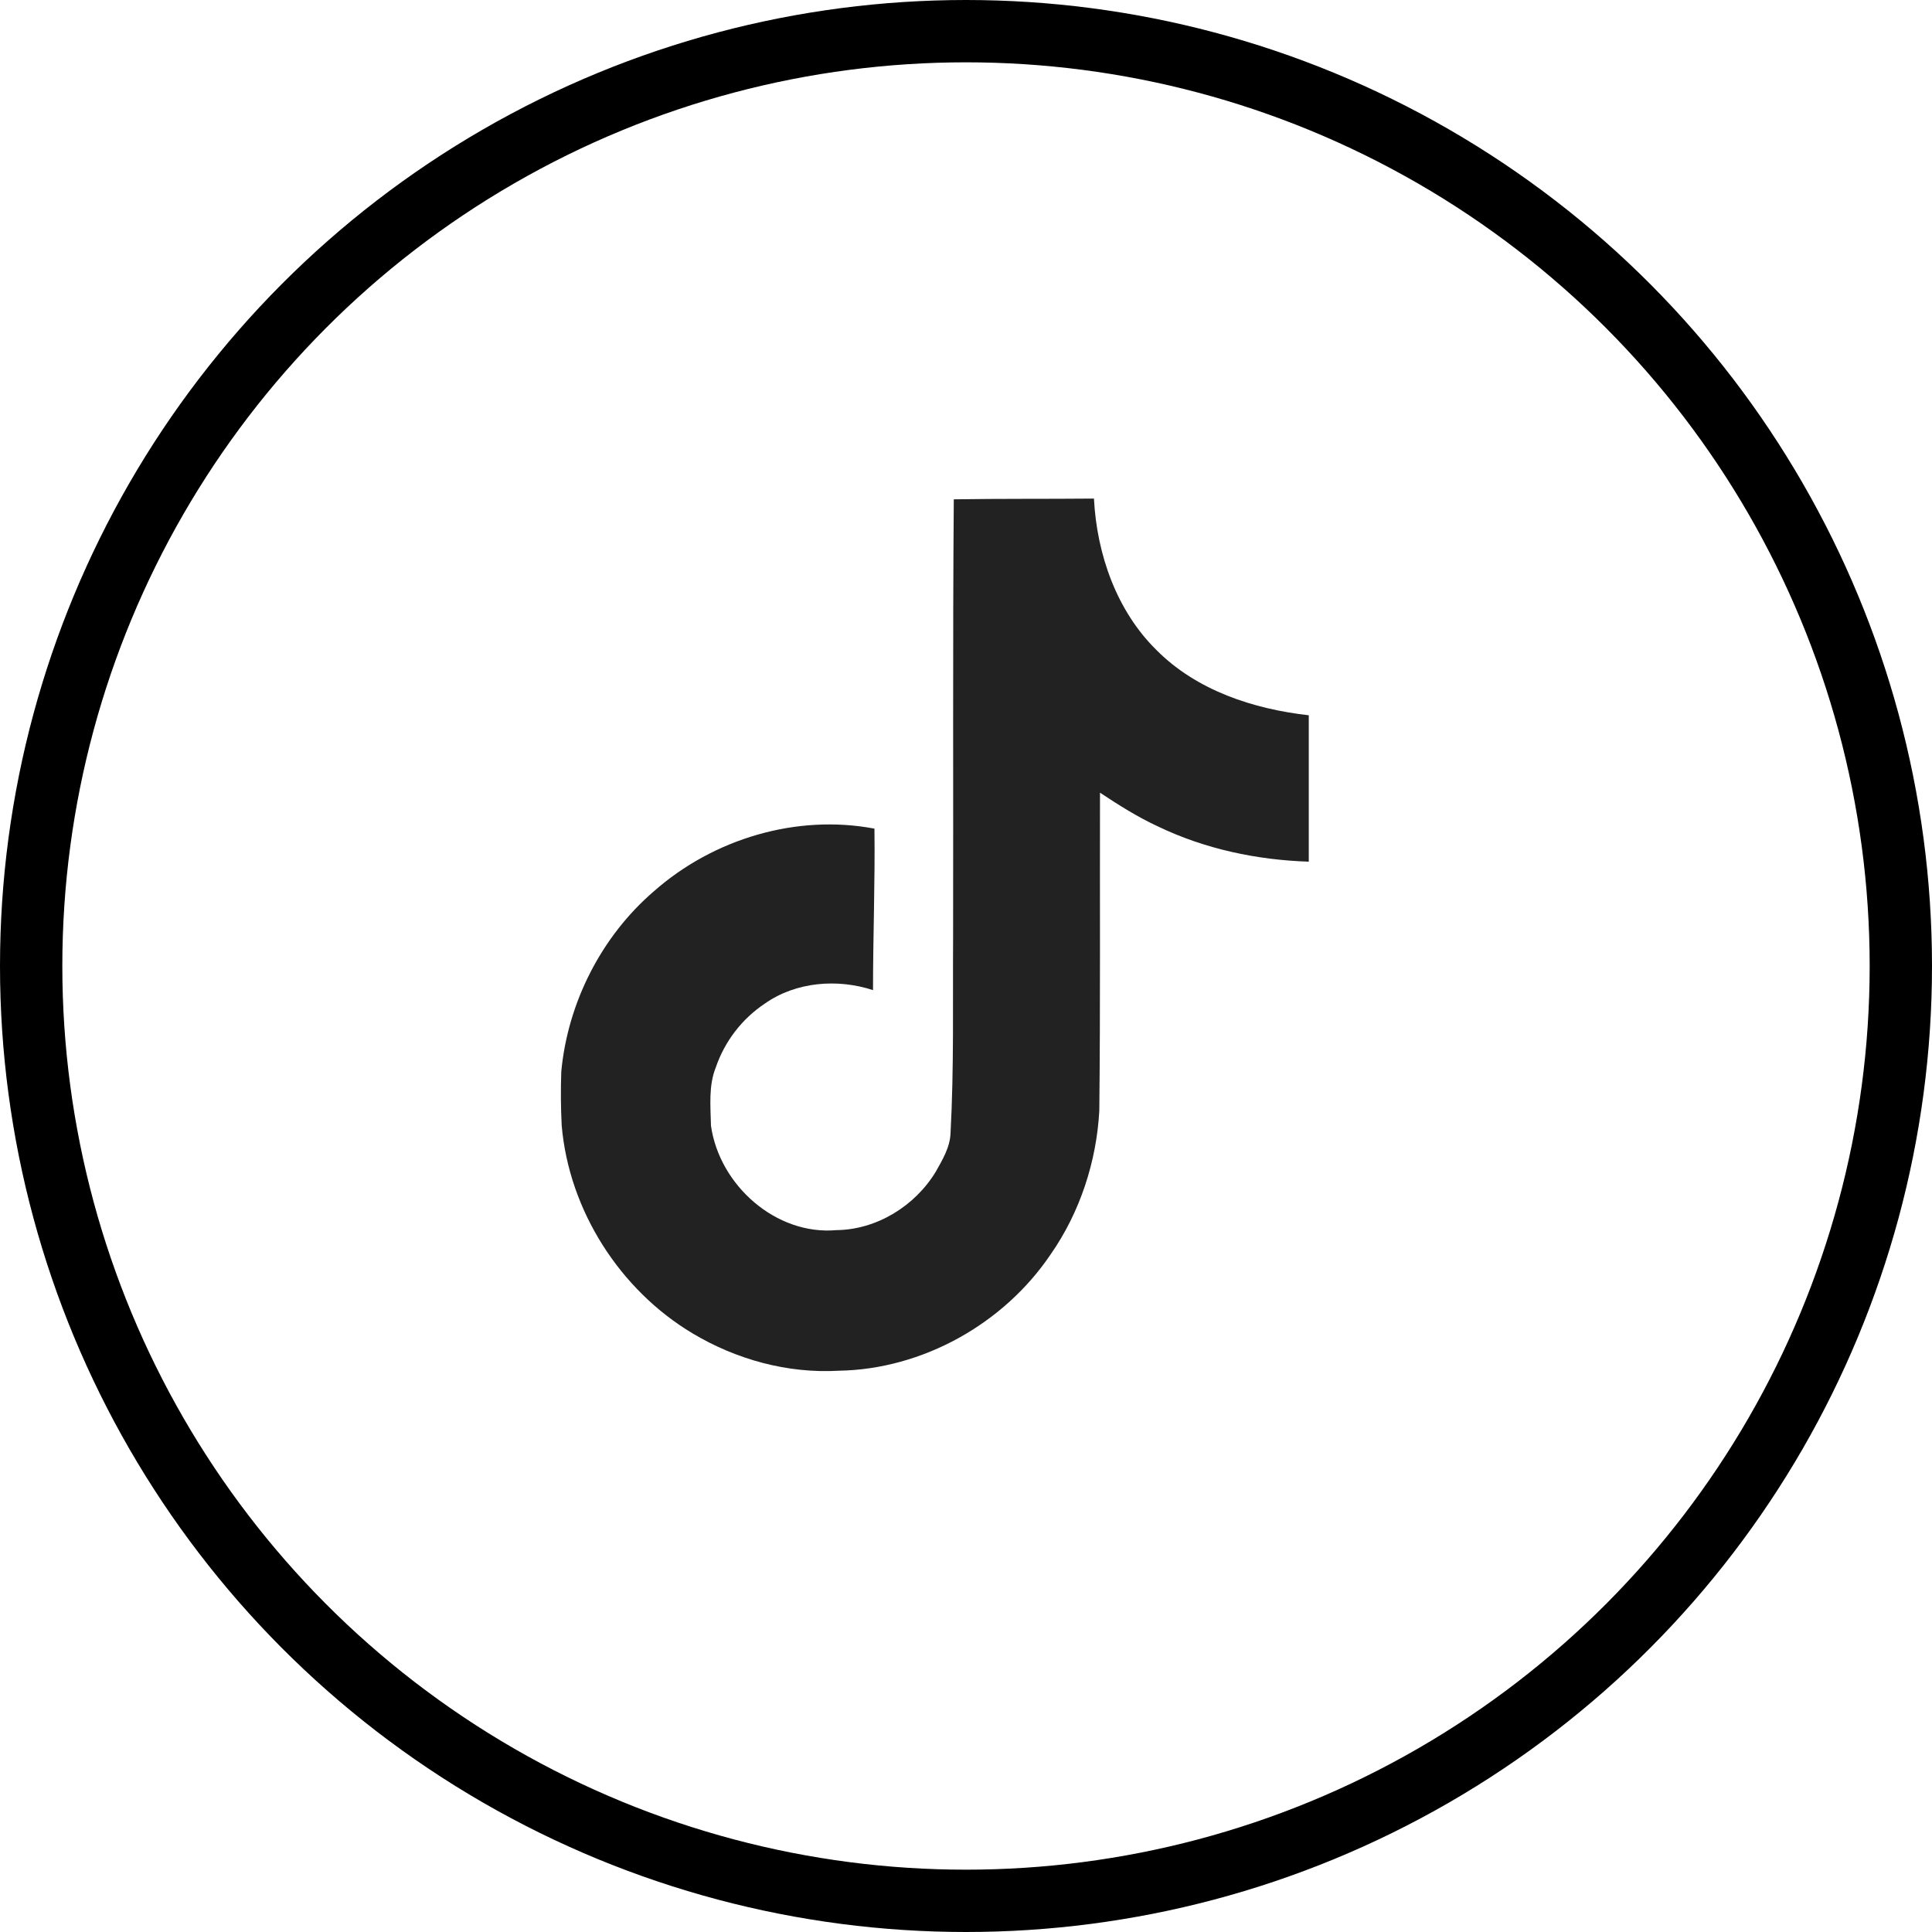
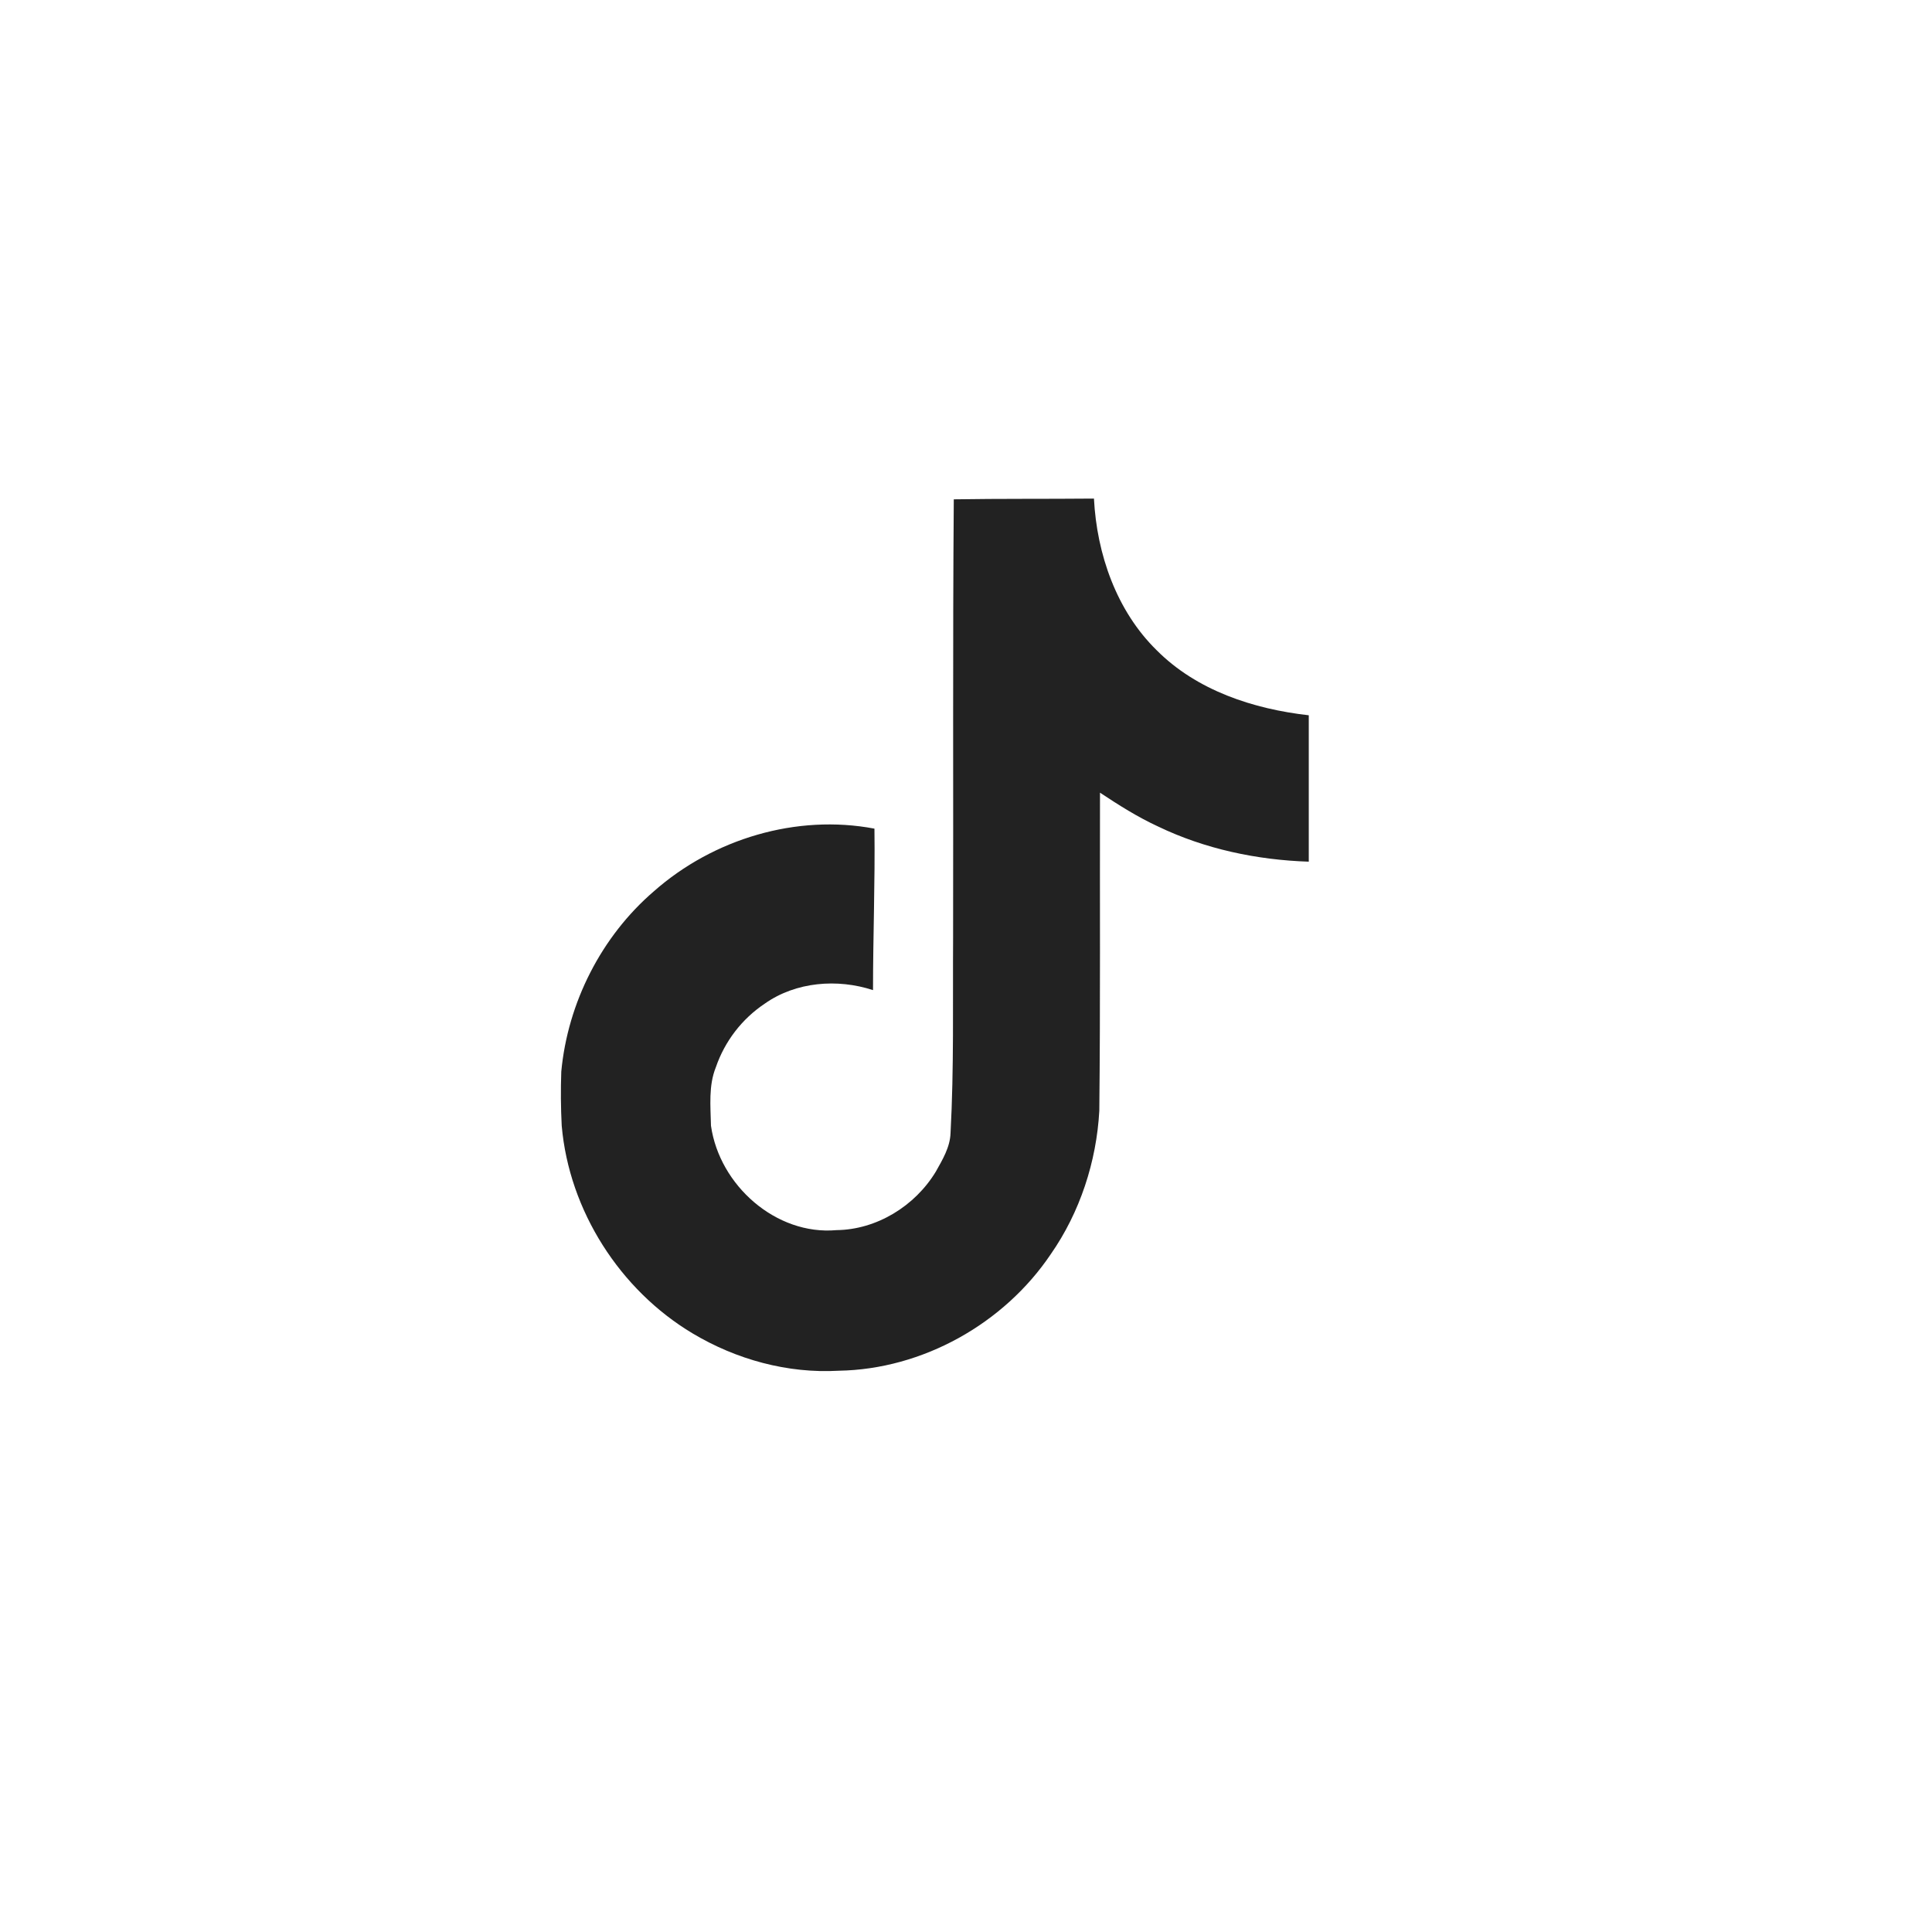
<svg xmlns="http://www.w3.org/2000/svg" fill="none" height="31" viewBox="0 0 31 31" width="31">
  <path d="M15.303 8.012C16.056 8 16.805 8.007 17.553 8C17.599 8.893 17.916 9.803 18.56 10.434C19.204 11.081 20.114 11.377 21 11.477V13.826C20.17 13.799 19.336 13.624 18.583 13.262C18.255 13.111 17.949 12.917 17.65 12.719C17.646 14.424 17.657 16.126 17.639 17.824C17.594 18.639 17.329 19.451 16.861 20.123C16.108 21.242 14.802 21.971 13.46 21.994C12.636 22.041 11.814 21.814 11.113 21.395C9.95 20.7 9.132 19.428 9.013 18.063C8.998 17.774 8.996 17.484 9.006 17.195C9.11 16.085 9.652 15.023 10.492 14.301C11.446 13.459 12.781 13.059 14.031 13.296C14.042 14.16 14.008 15.023 14.008 15.887C13.437 15.7 12.77 15.752 12.271 16.104C11.906 16.348 11.63 16.706 11.486 17.125C11.367 17.42 11.401 17.749 11.408 18.063C11.544 19.02 12.453 19.825 13.422 19.738C14.065 19.731 14.681 19.353 15.016 18.799C15.124 18.606 15.245 18.407 15.252 18.179C15.308 17.136 15.286 16.097 15.293 15.053C15.298 12.702 15.286 10.357 15.304 8.012L15.303 8.012Z" fill="#222222" />
-   <circle cx="15.5" cy="15.5" r="15" stroke="black" />
</svg>